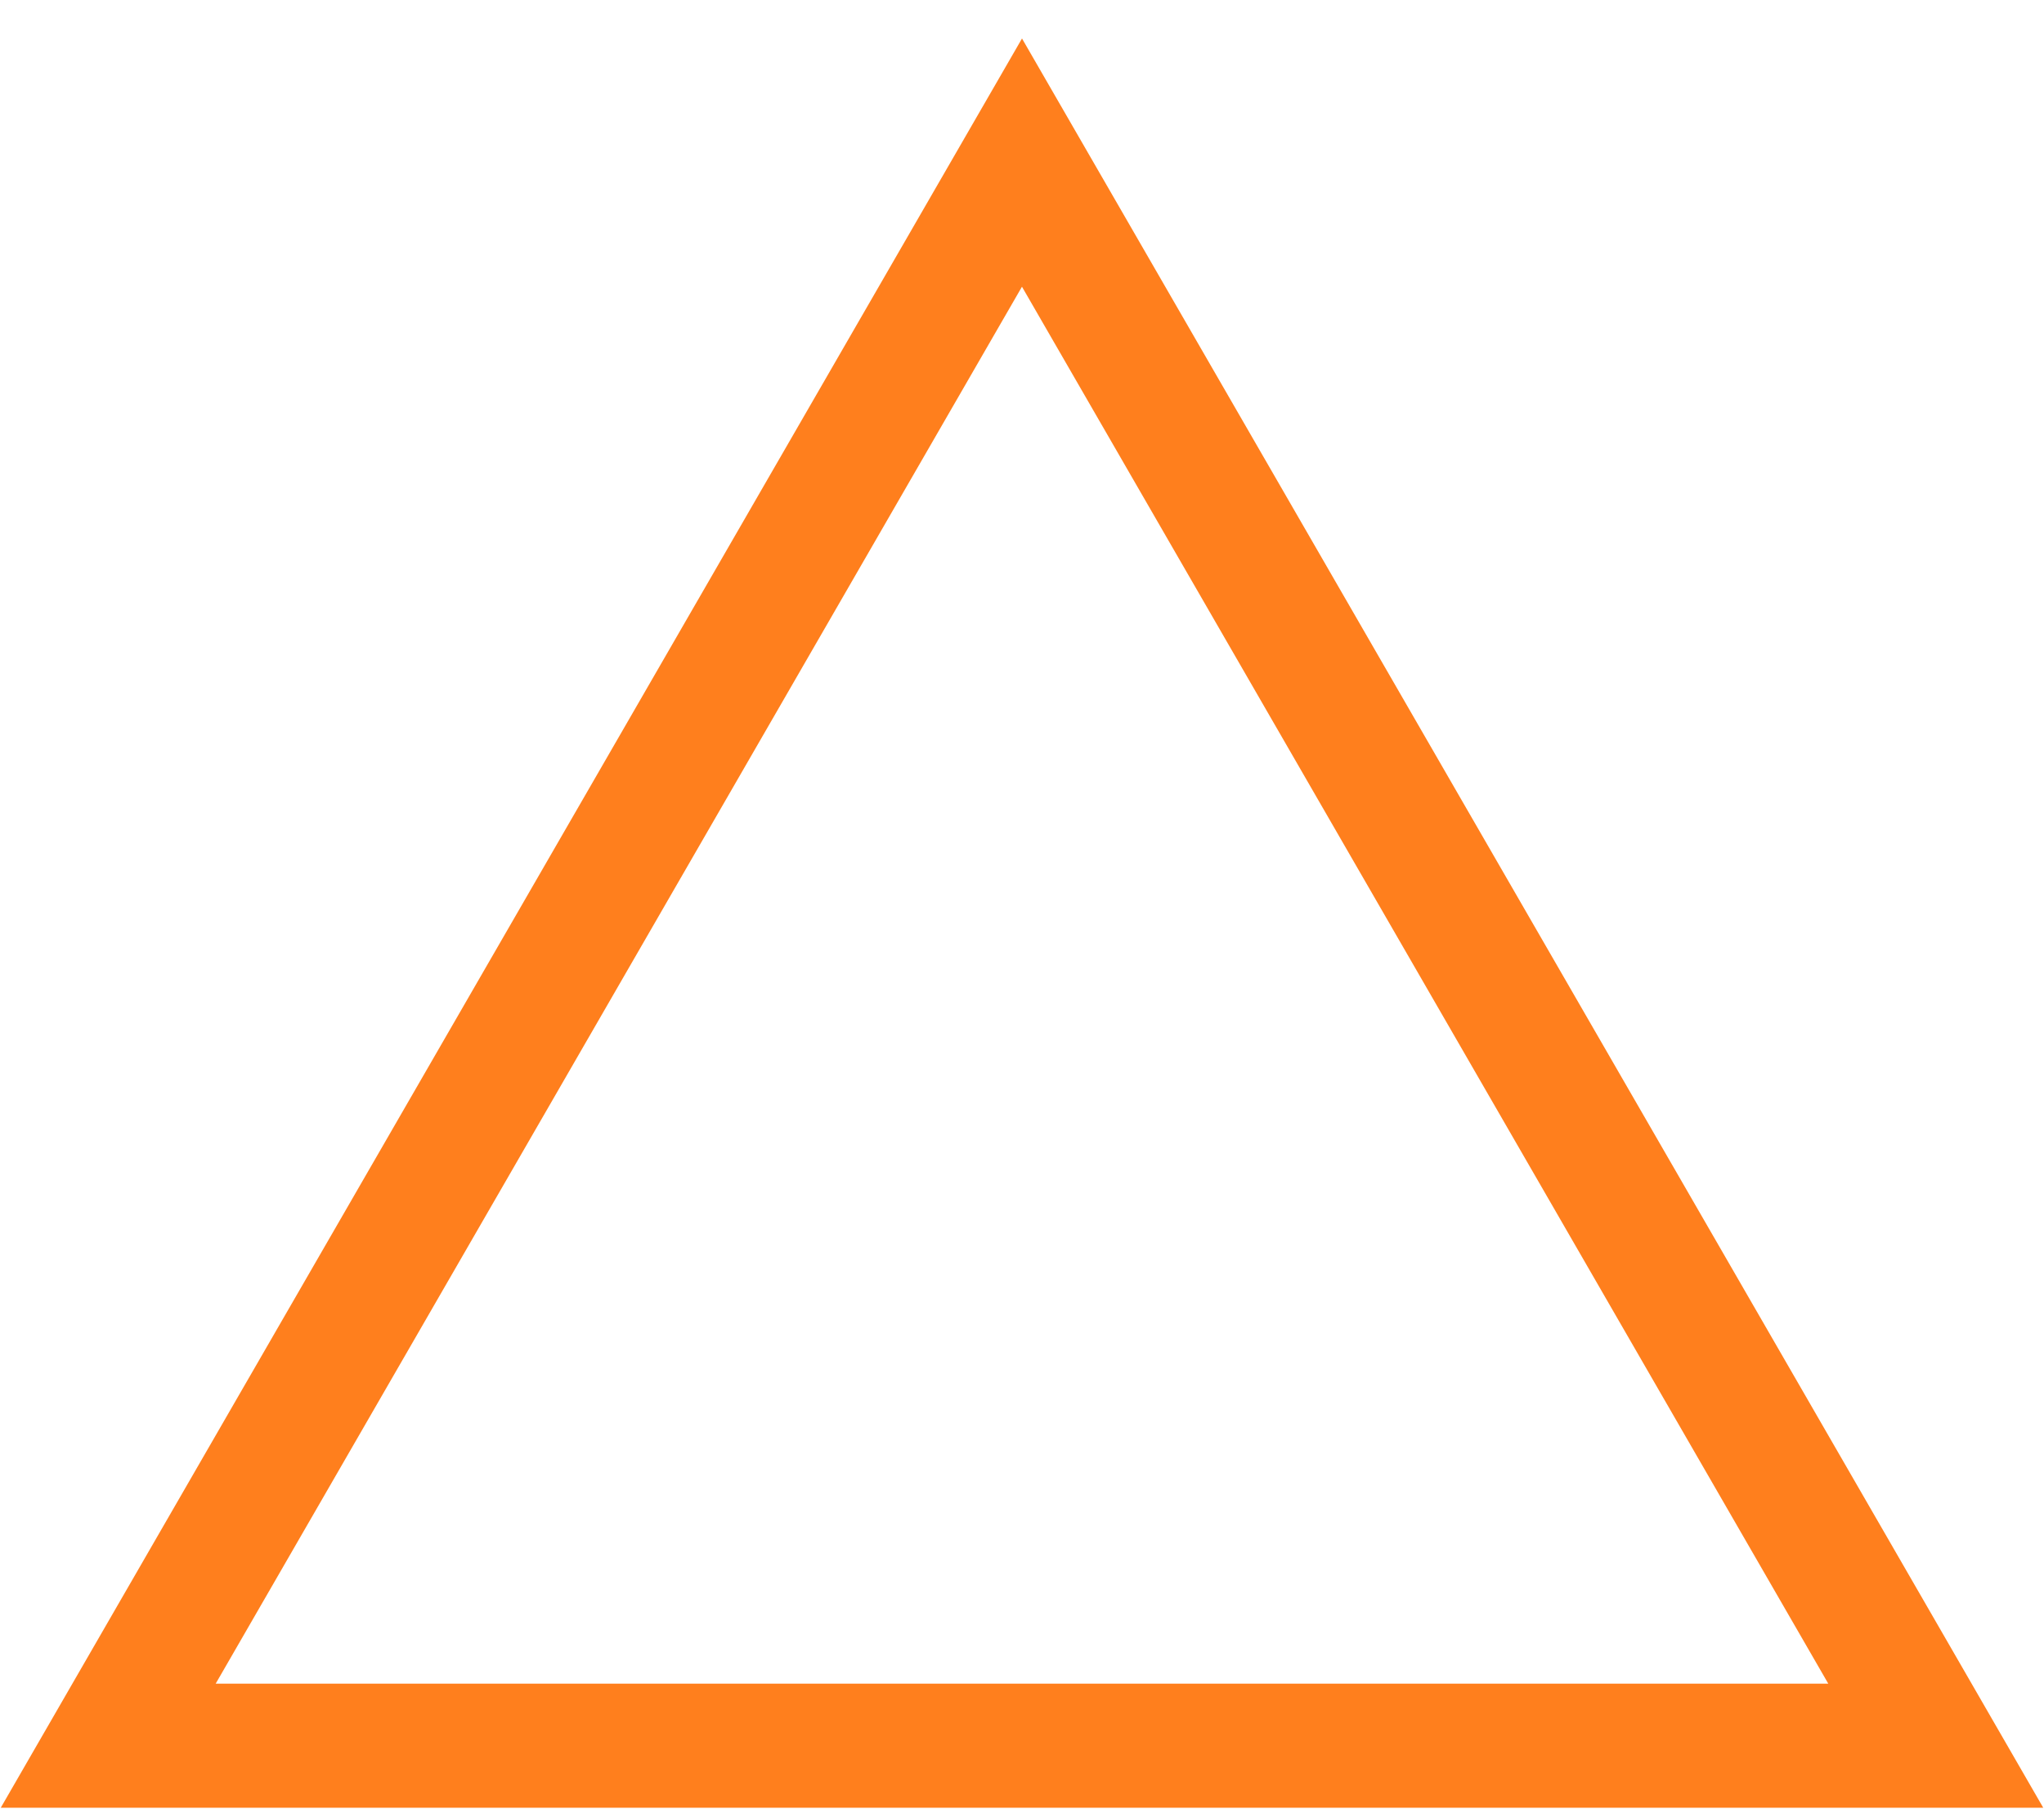
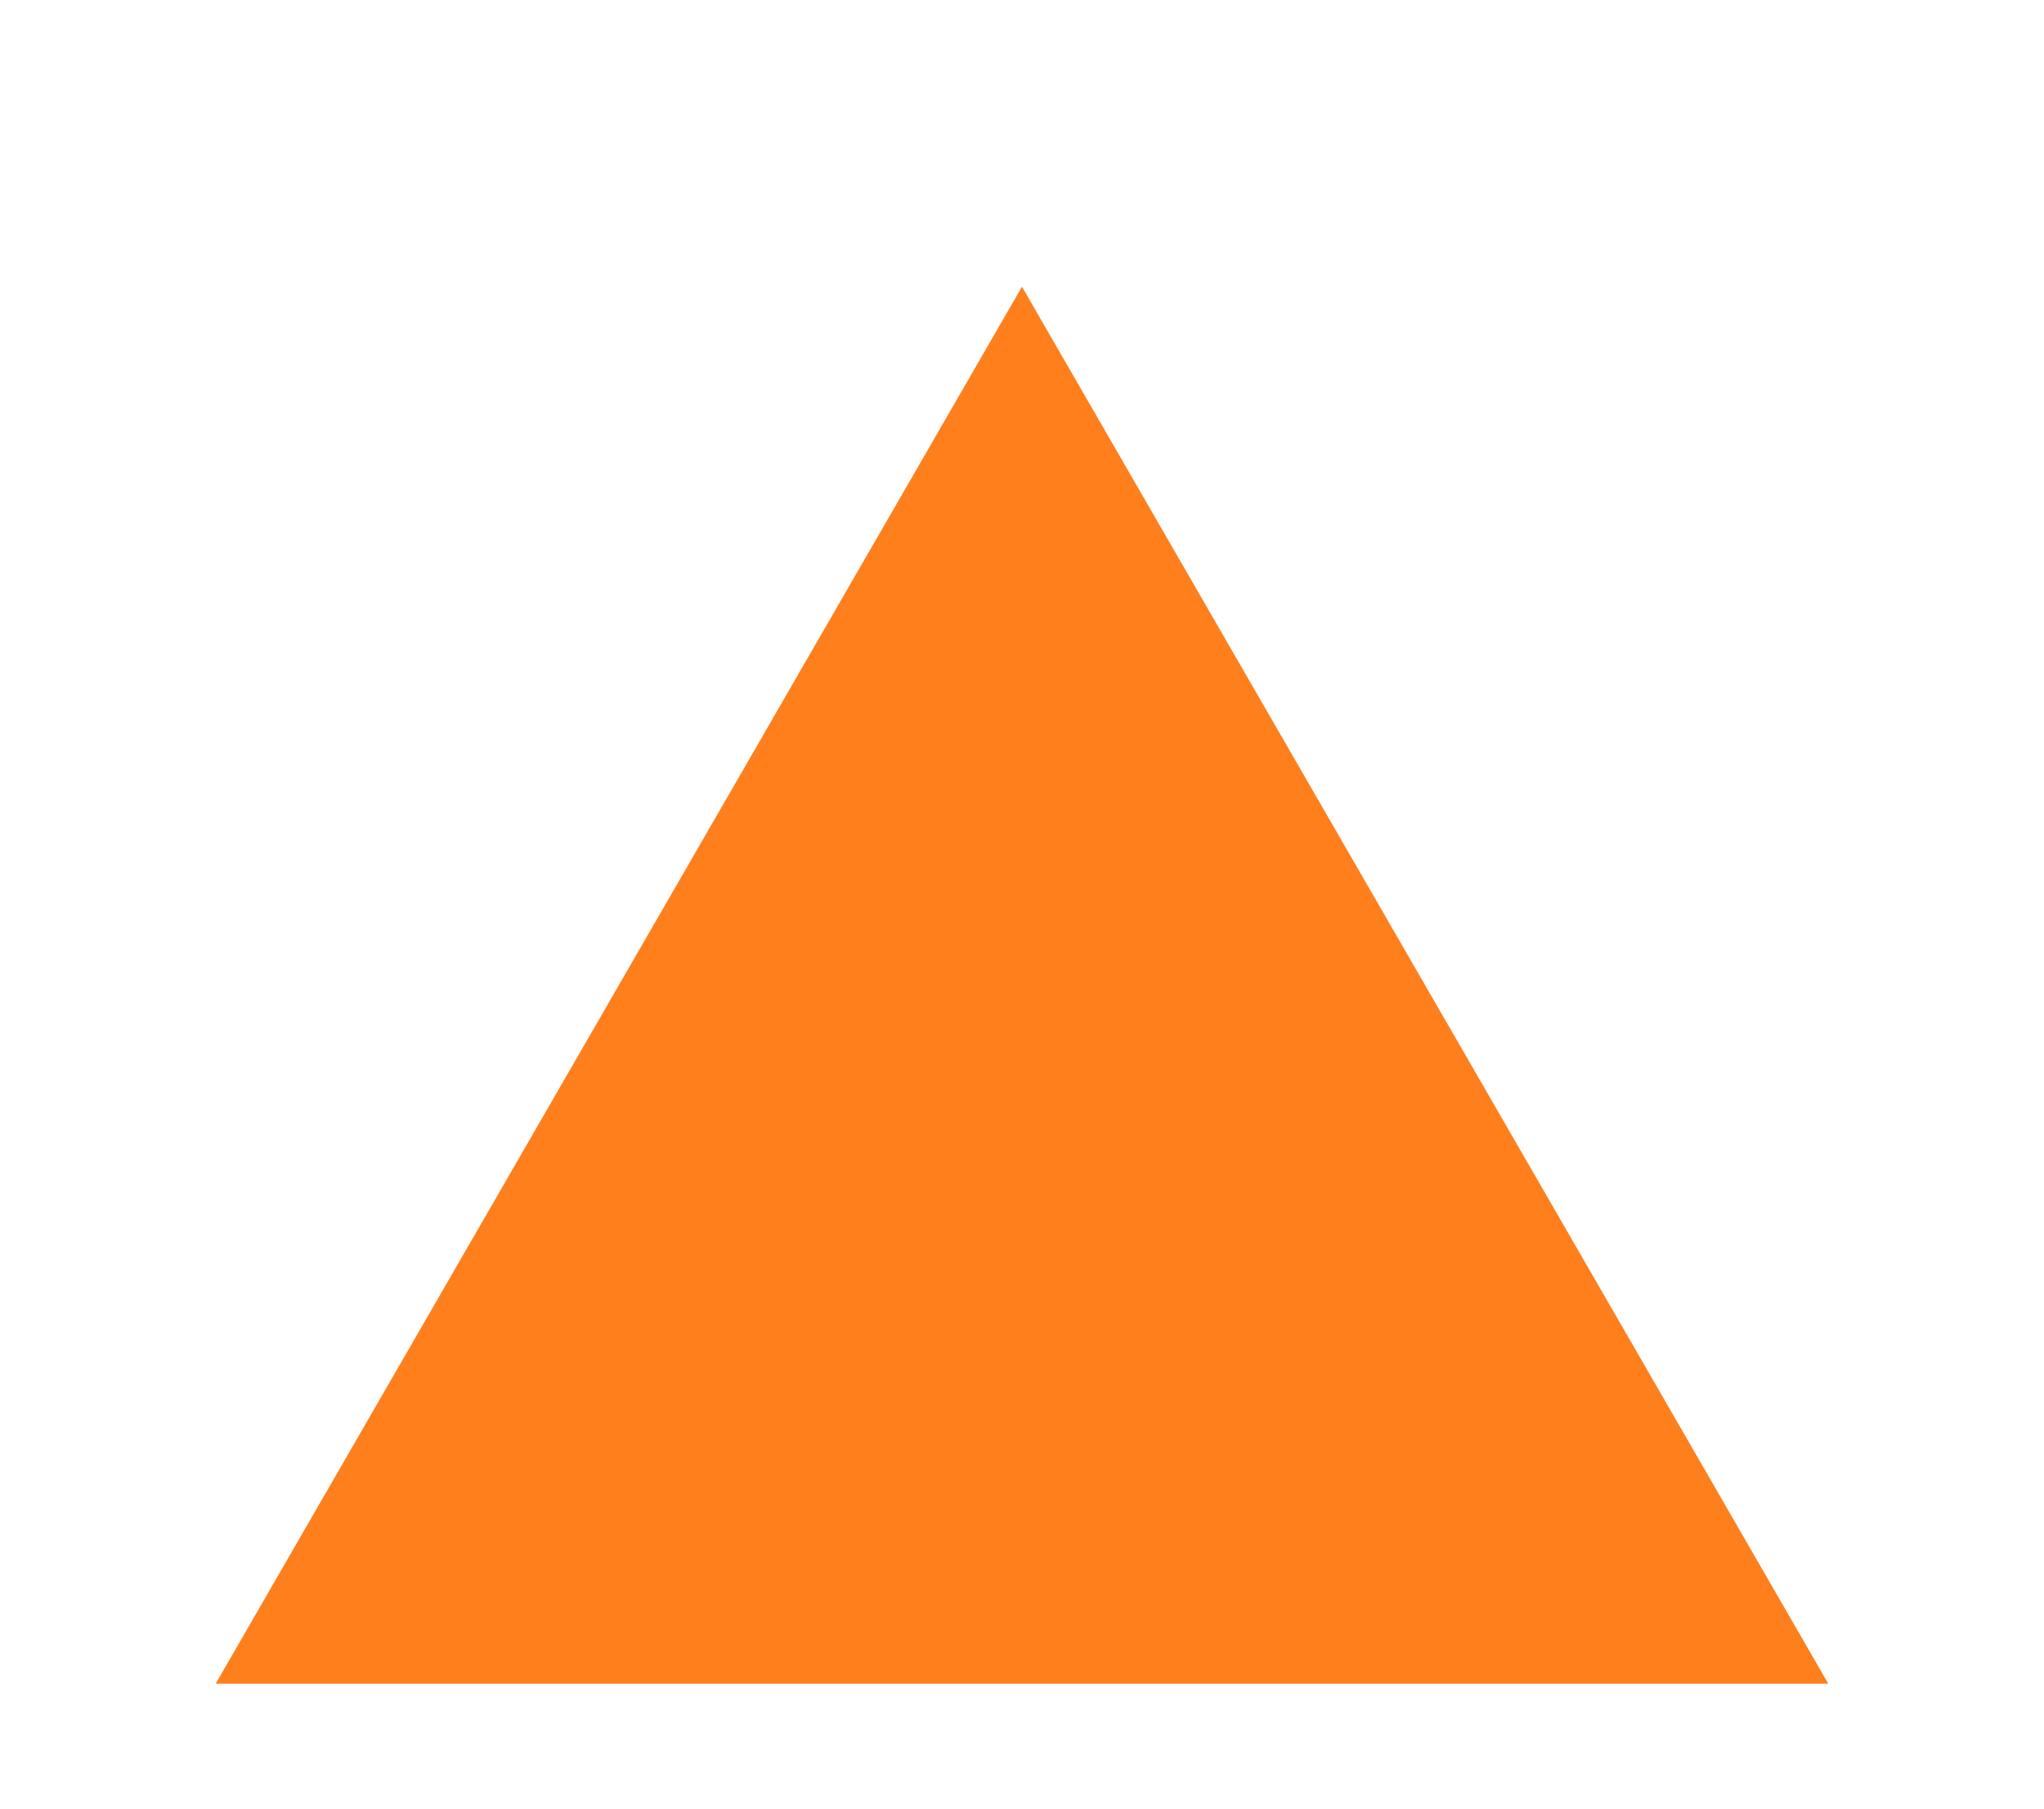
<svg xmlns="http://www.w3.org/2000/svg" width="52" height="46" viewBox="0 0 52 46" fill="none">
-   <path d="M51.981 45.978H0.019L26 0.979L51.981 45.978ZM5.487 42.822H46.512L25.999 7.292L5.487 42.822Z" fill="#FF7F1D" />
+   <path d="M51.981 45.978H0.019L51.981 45.978ZM5.487 42.822H46.512L25.999 7.292L5.487 42.822Z" fill="#FF7F1D" />
</svg>